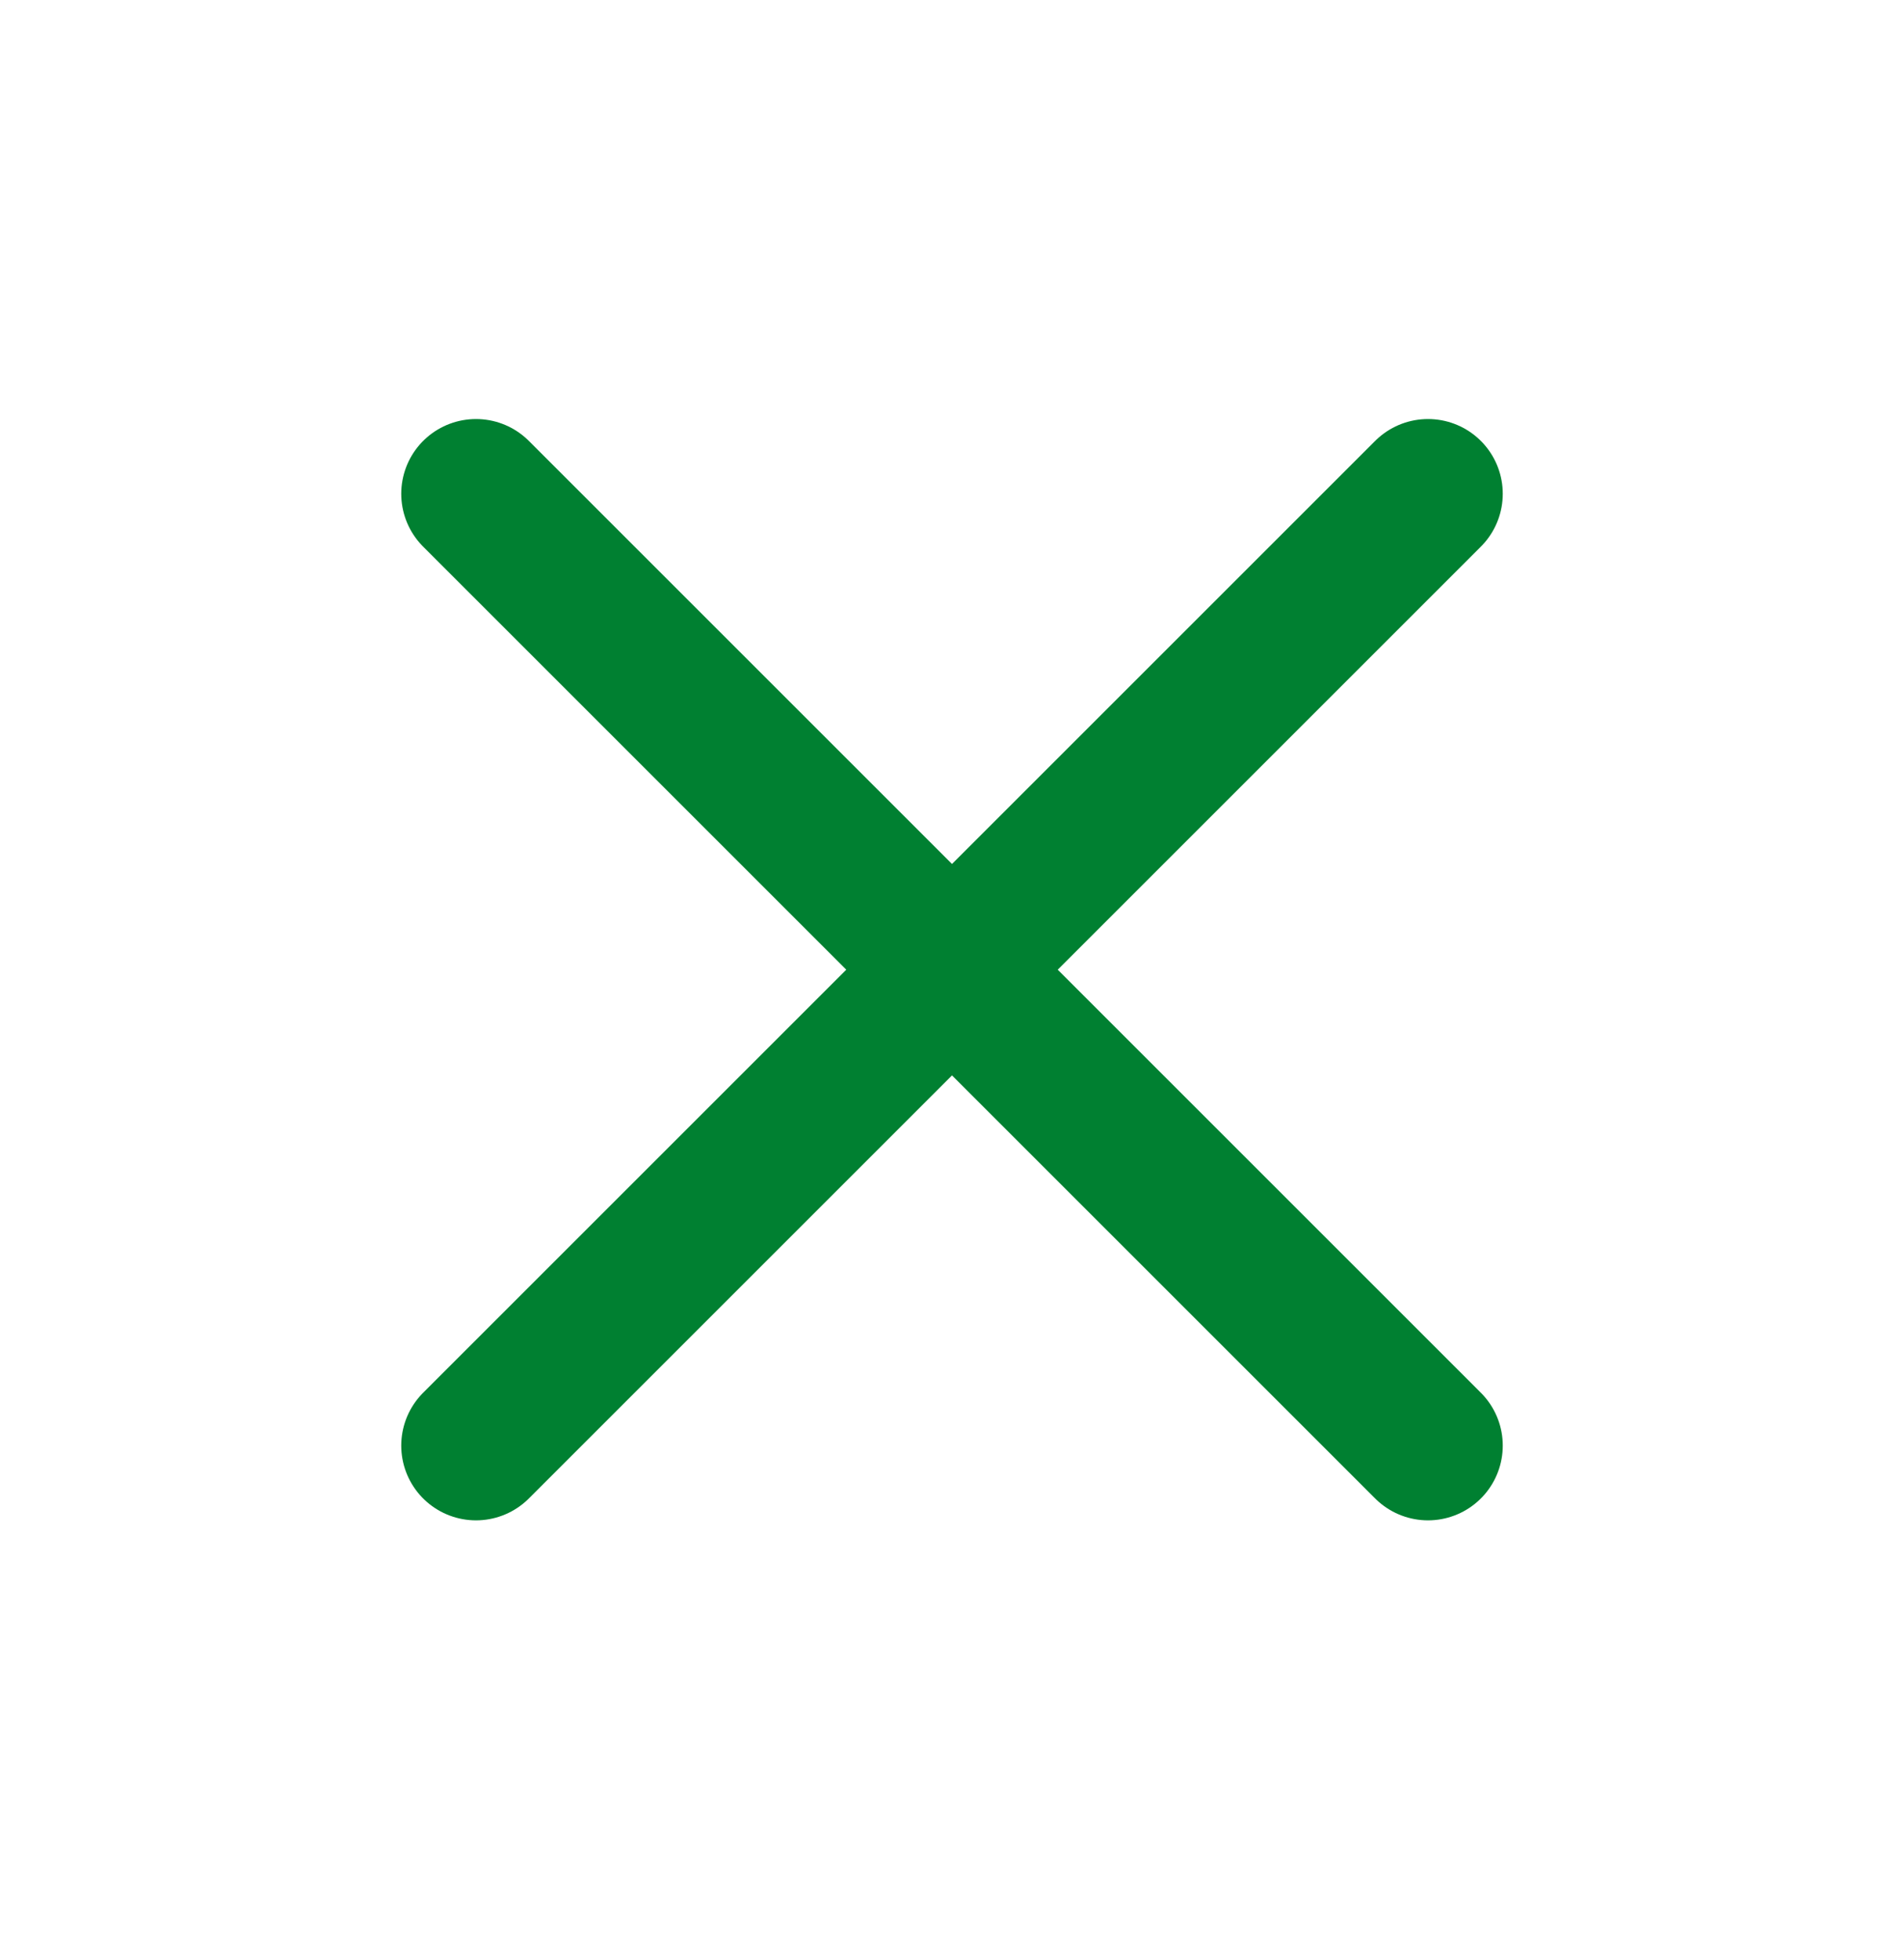
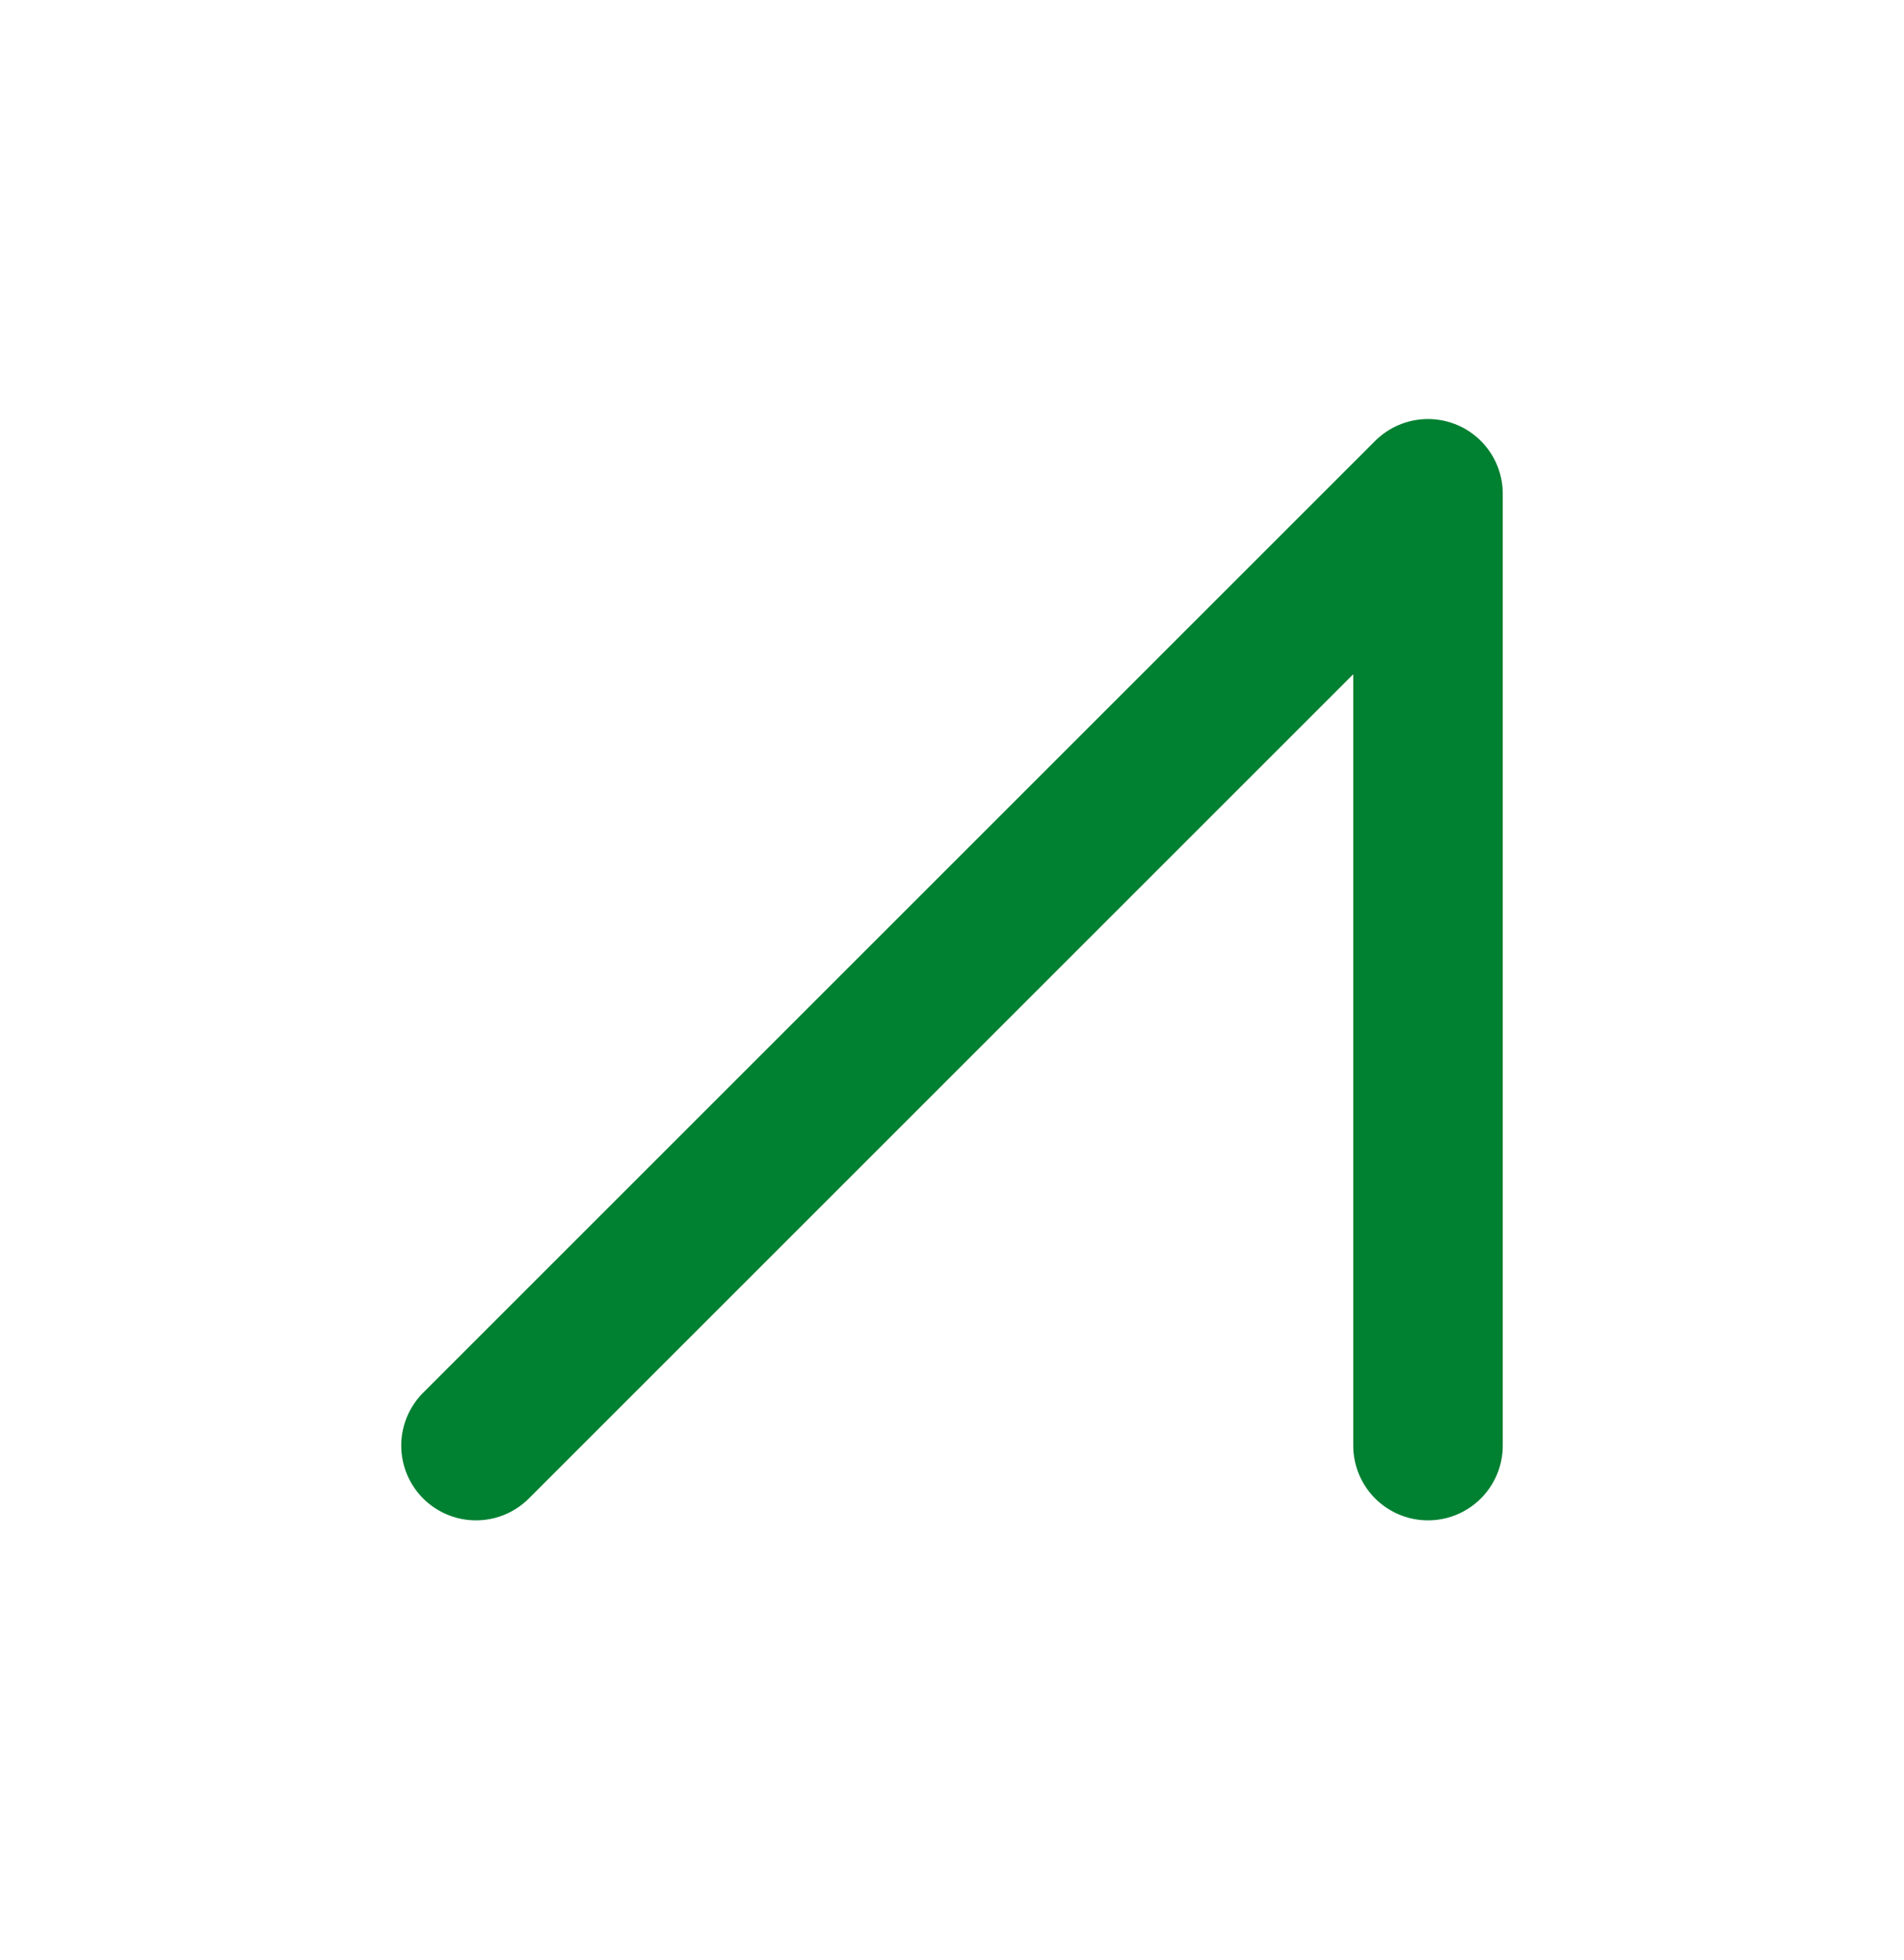
<svg xmlns="http://www.w3.org/2000/svg" role="button" aria-label="Close button" width="34" height="35" viewBox="0 0 34 35" fill="none">
-   <path d="M8.5 25.819L25.5 8.819M8.5 8.819L25.5 25.819" stroke="#008031" stroke-width="2.67" stroke-linecap="round" stroke-linejoin="round" />
+   <path d="M8.5 25.819L25.5 8.819L25.5 25.819" stroke="#008031" stroke-width="2.67" stroke-linecap="round" stroke-linejoin="round" />
</svg>